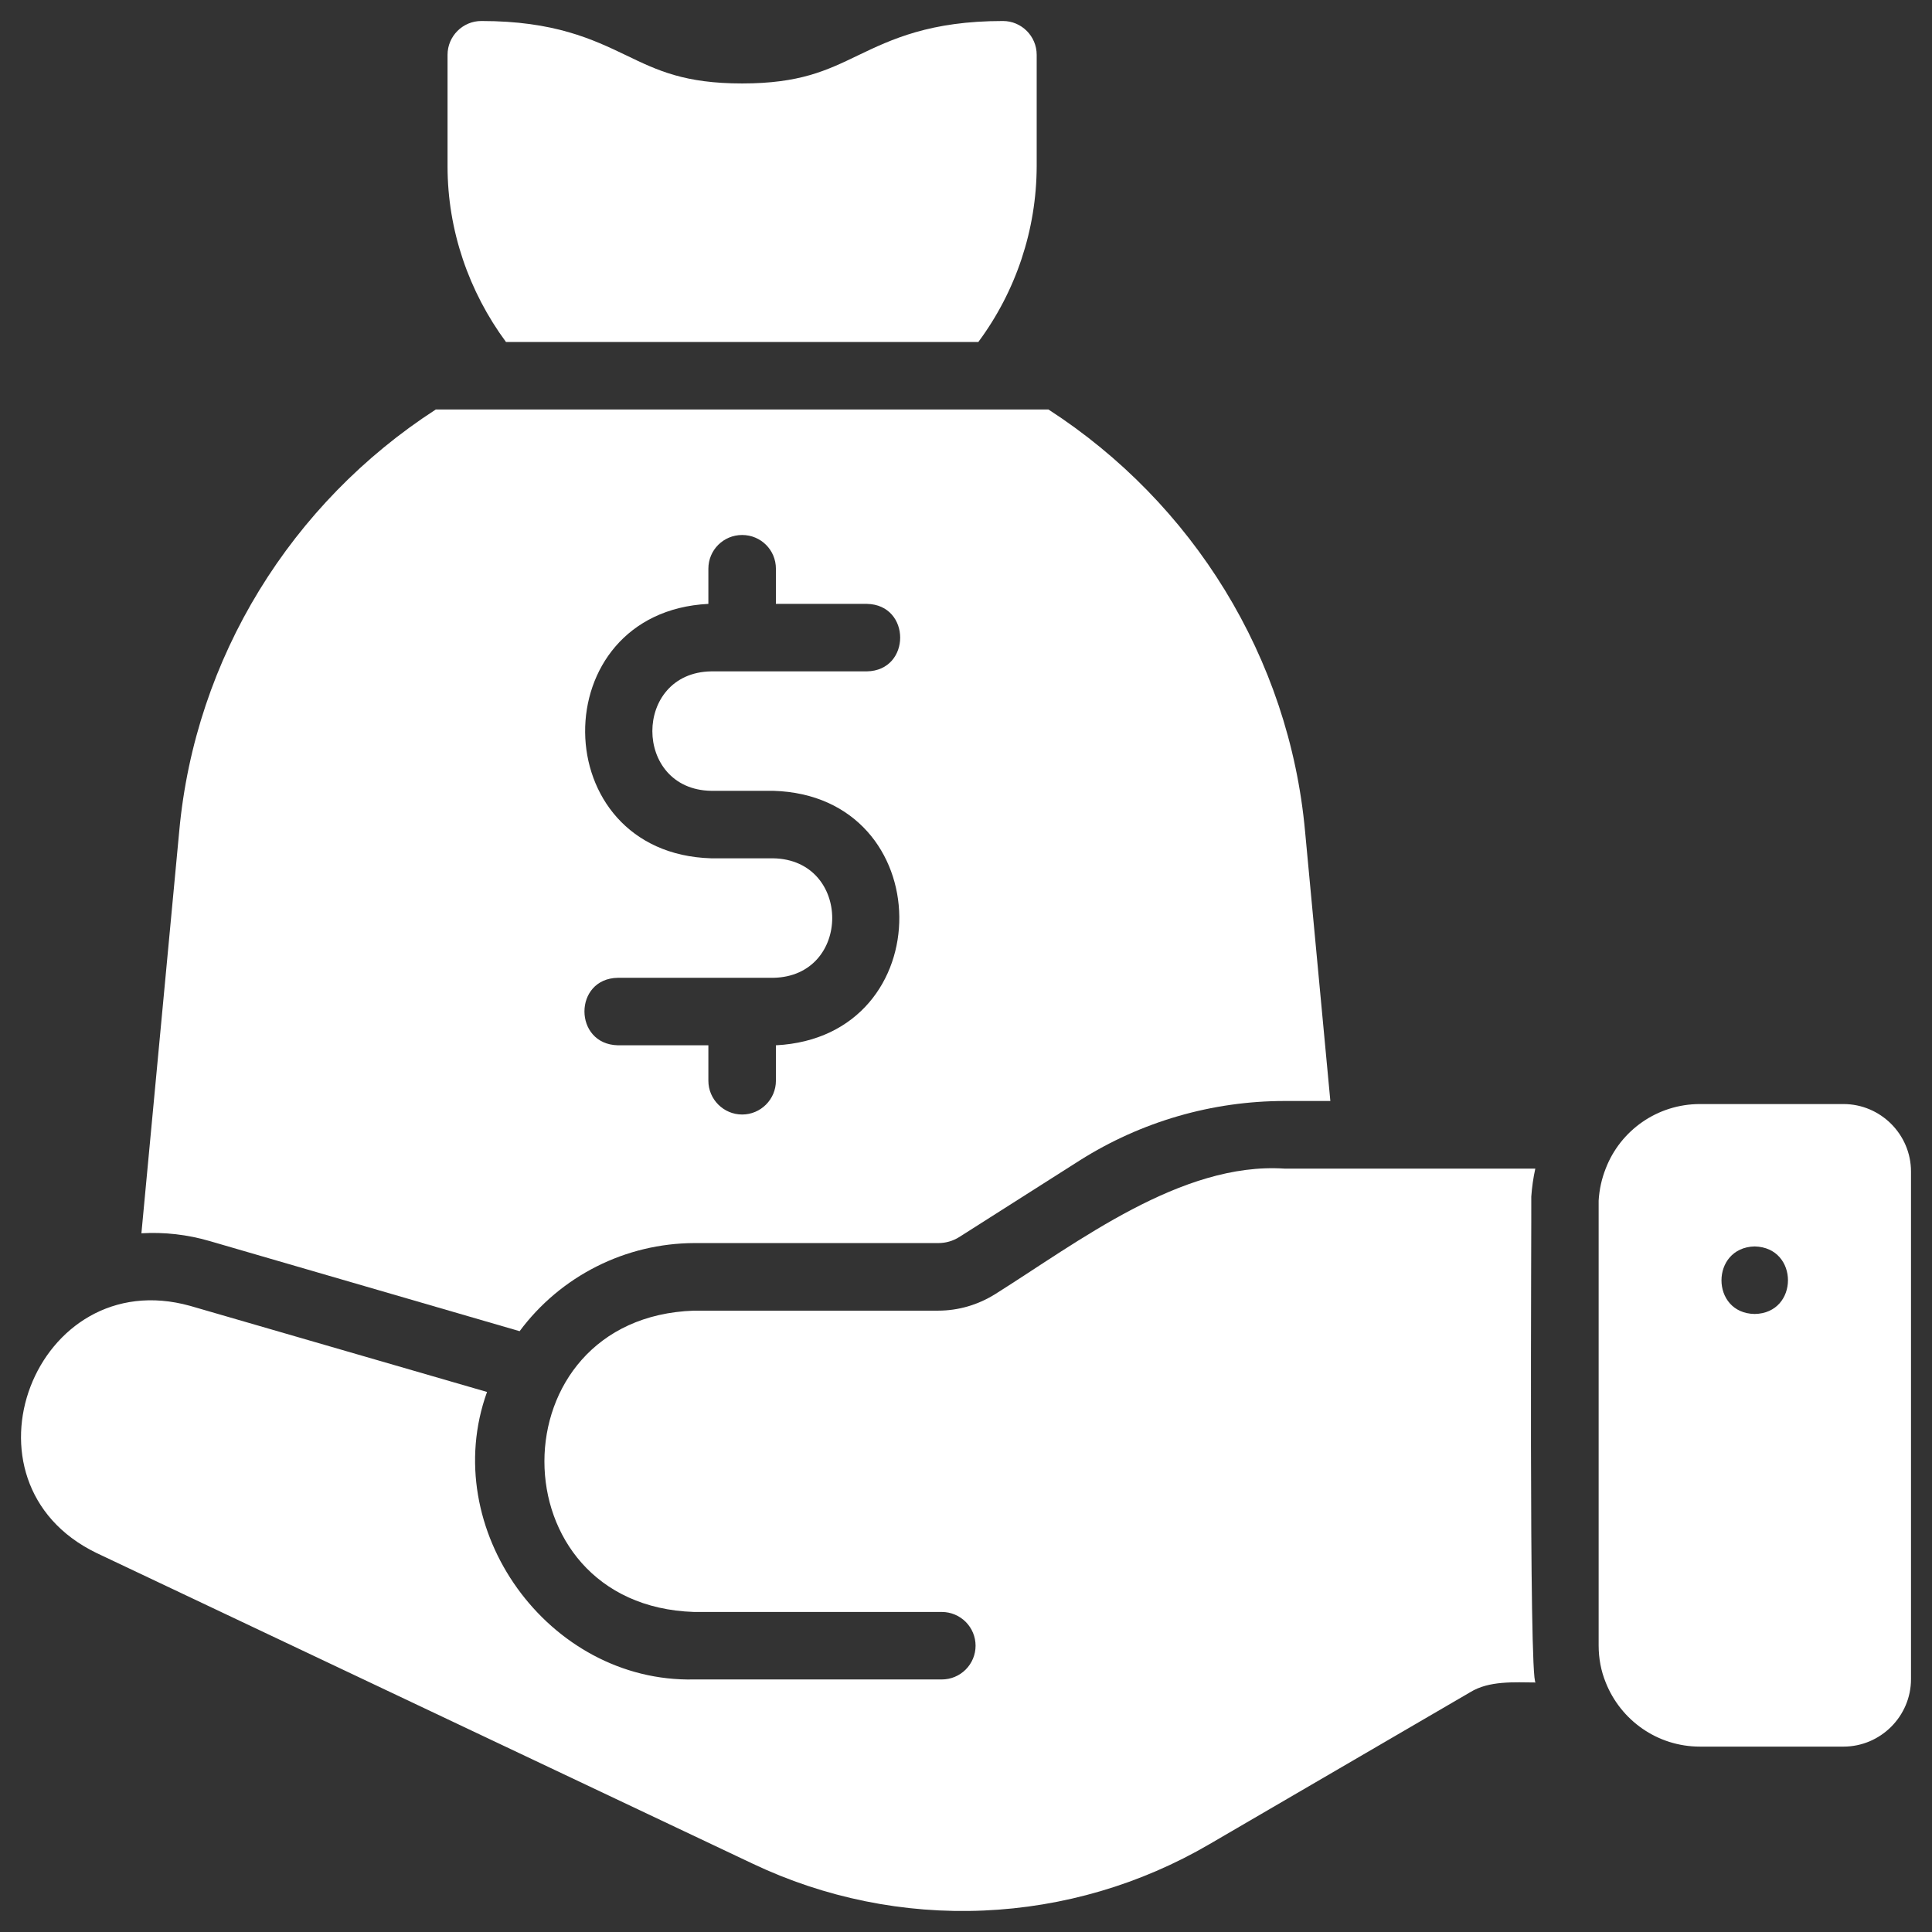
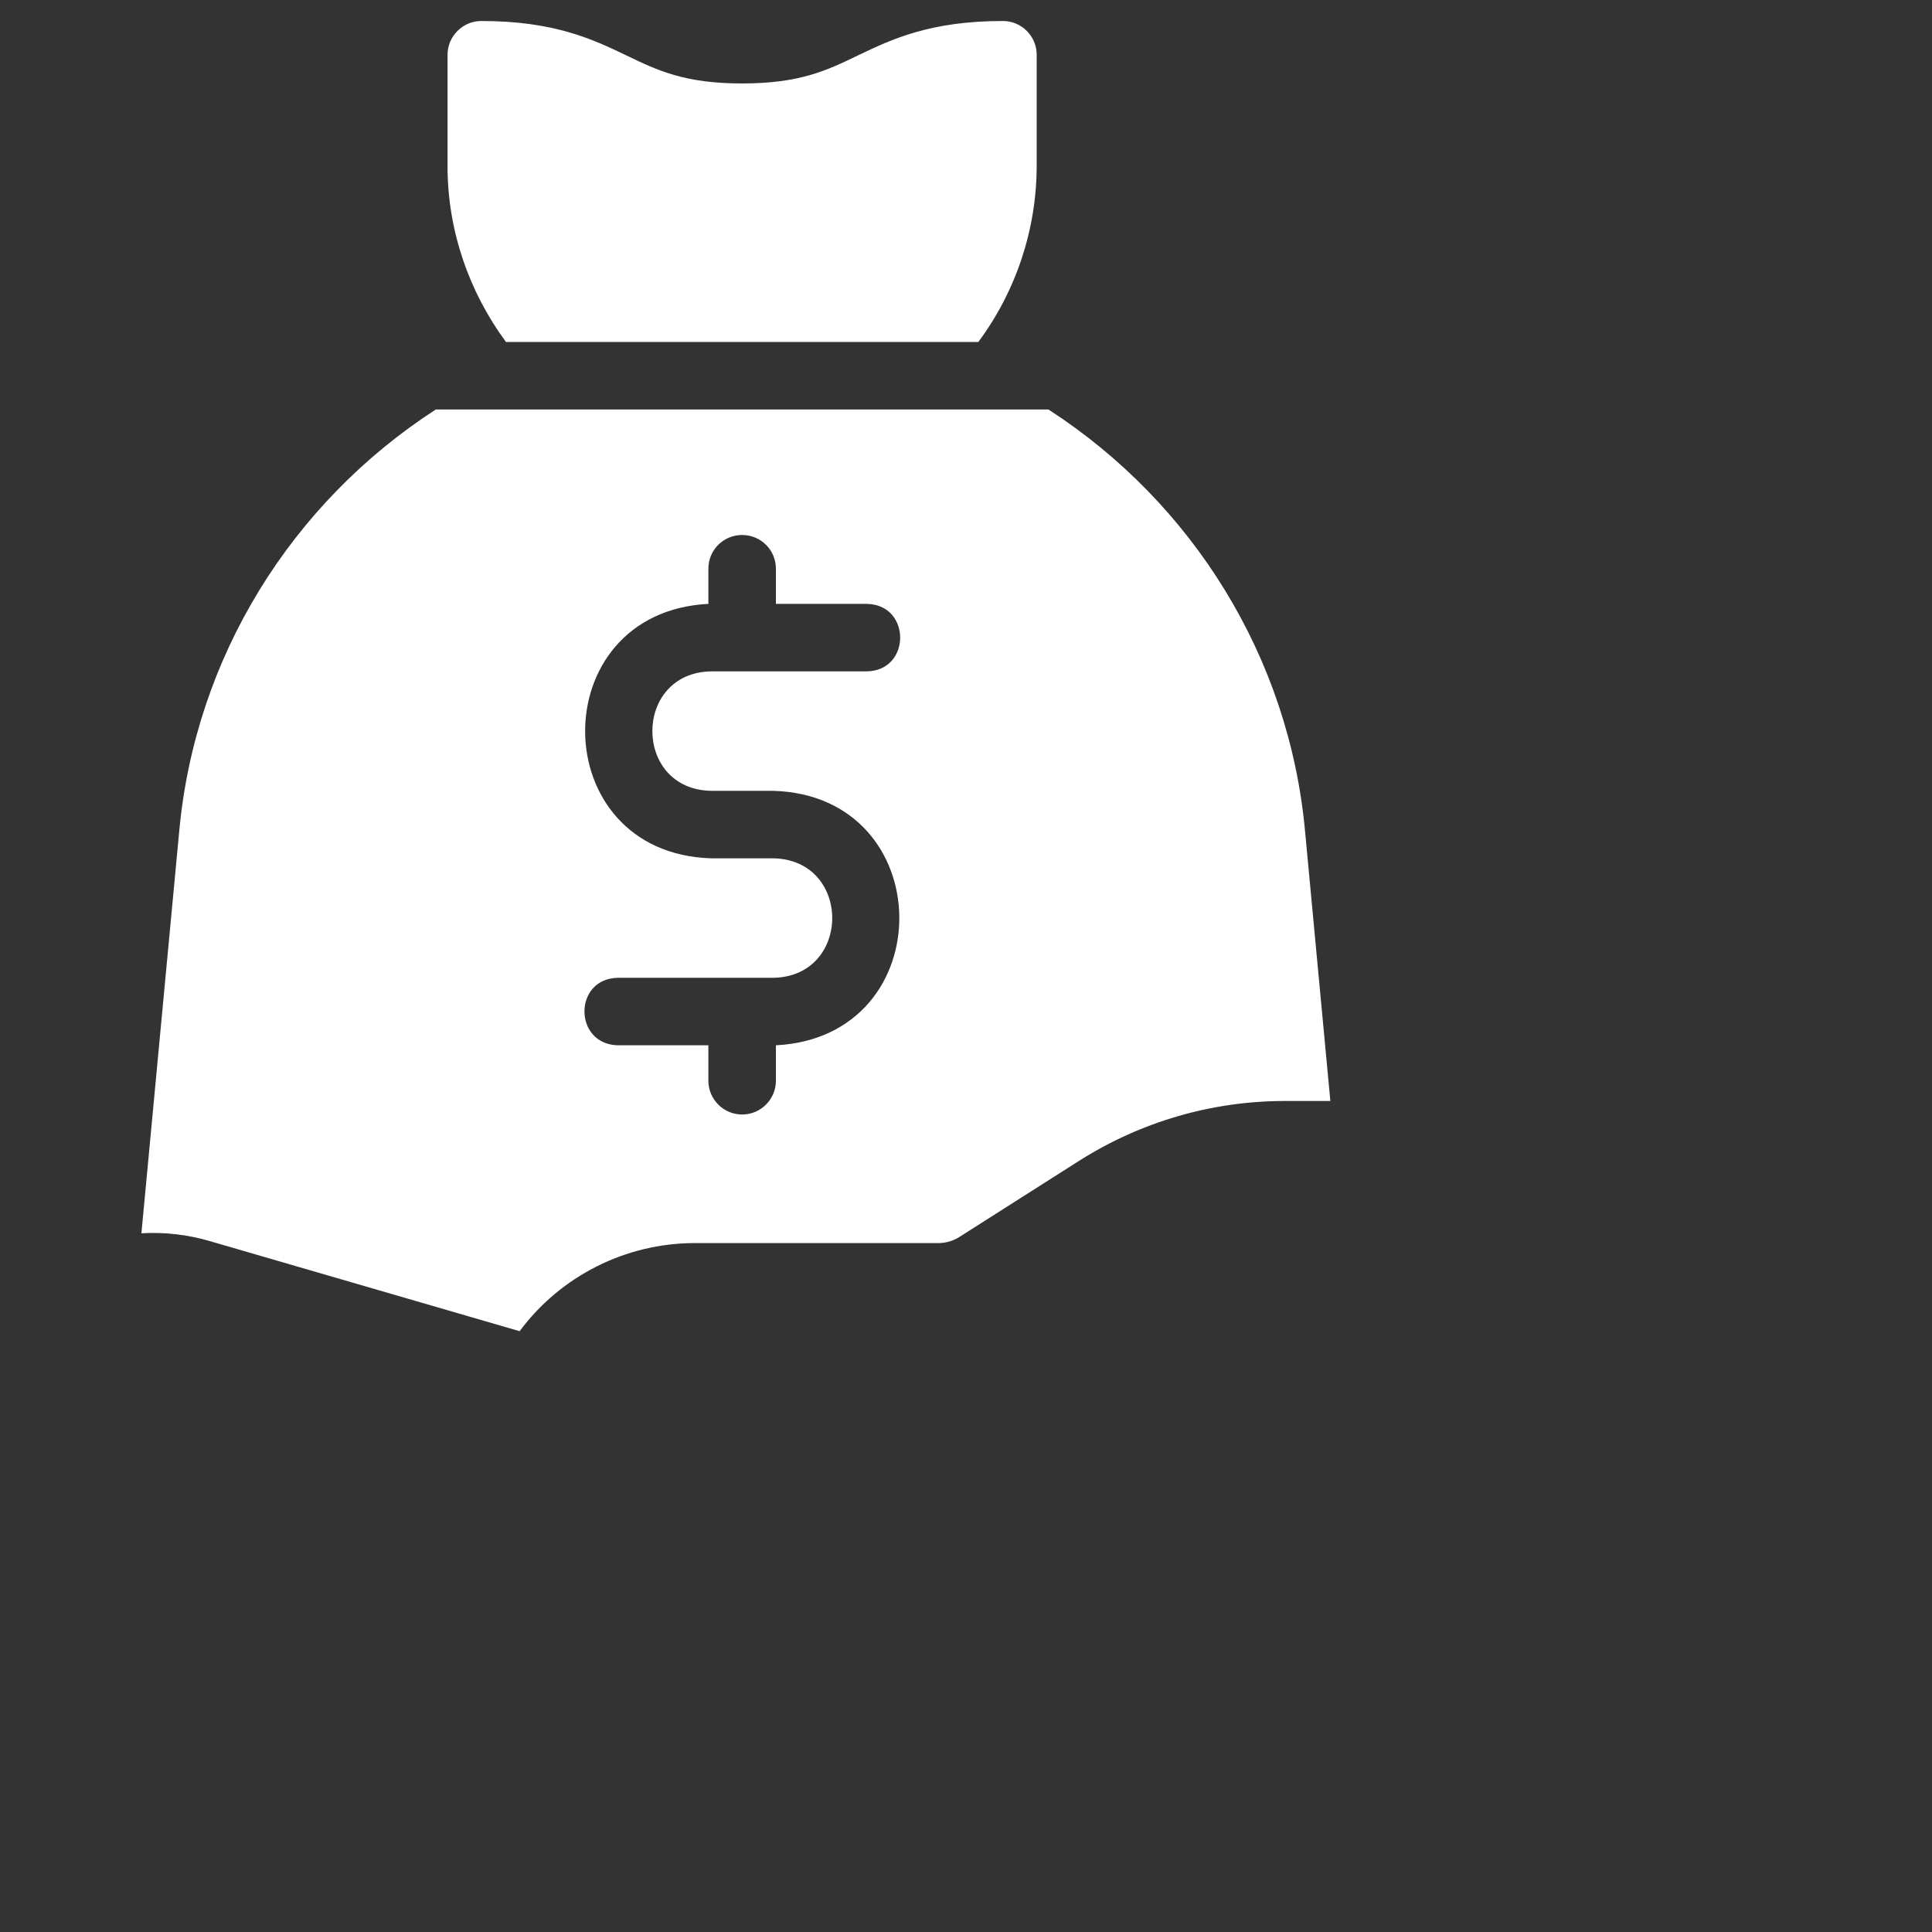
<svg xmlns="http://www.w3.org/2000/svg" width="46" height="46" viewBox="0 0 46 46" fill="none">
  <rect x="0" y="0" width="46" height="46" fill="#333333" stroke="none" />
  <path d="M23.294 8.142C24.191 6.933 24.678 5.469 24.683 3.963V1.304C24.683 0.862 24.322 0.5 23.88 0.5C22.145 0.5 21.23 0.934 20.426 1.32C19.679 1.681 19.036 1.987 17.67 1.987C16.304 1.987 15.662 1.681 14.915 1.32C14.111 0.934 13.195 0.5 11.46 0.5C11.018 0.5 10.656 0.862 10.656 1.304V3.963C10.656 5.482 11.163 6.945 12.047 8.142H23.294ZM4.992 29.549L12.372 31.695C12.854 31.046 13.481 30.519 14.203 30.155C14.924 29.791 15.72 29.6 16.529 29.597H22.341C22.518 29.597 22.687 29.549 22.84 29.453L25.71 27.628C27.173 26.704 28.862 26.214 30.59 26.214H31.675L31.073 19.794C30.695 15.655 28.403 11.975 24.962 9.749H10.377C6.937 11.975 4.645 15.655 4.267 19.794L3.367 29.364C3.915 29.332 4.465 29.395 4.992 29.549ZM18.41 20.436H16.931C12.967 20.316 12.919 14.579 16.866 14.378V13.542C16.866 13.092 17.228 12.738 17.67 12.738C18.113 12.738 18.474 13.092 18.474 13.542V14.378H20.637C21.698 14.394 21.698 15.969 20.637 15.985H16.931C15.066 16.017 15.066 18.797 16.931 18.829H18.41C22.374 18.942 22.43 24.687 18.474 24.888V25.732C18.474 26.174 18.113 26.536 17.67 26.536C17.228 26.536 16.866 26.174 16.866 25.732V24.888H14.712C13.65 24.864 13.65 23.297 14.712 23.281H18.41C20.283 23.249 20.283 20.469 18.41 20.436Z" fill="white" />
-   <path d="M36.459 28.491C36.475 28.266 36.507 28.041 36.555 27.824H30.582C28.125 27.663 25.661 29.579 23.694 30.813C23.284 31.069 22.818 31.206 22.335 31.206H16.524C11.777 31.367 11.773 38.225 16.524 38.38H22.424C22.637 38.38 22.841 38.465 22.992 38.615C23.143 38.766 23.228 38.971 23.228 39.184C23.228 39.397 23.143 39.601 22.992 39.752C22.841 39.903 22.637 39.987 22.424 39.987H16.524C13.053 40.064 10.419 36.403 11.596 33.142L4.53 31.093C0.838 30.061 -1.179 35.289 2.296 36.975L17.922 44.374C19.636 45.188 21.523 45.571 23.418 45.489C25.314 45.408 27.161 44.865 28.798 43.908L35.003 40.292C35.454 40.012 36.059 40.056 36.563 40.059C36.397 40.087 36.467 28.819 36.459 28.491ZM43.892 26.287H40.475C39.454 26.287 38.578 26.921 38.232 27.821C38.136 28.062 38.079 28.32 38.063 28.585V39.176C38.063 39.489 38.12 39.786 38.232 40.06C38.586 40.952 39.454 41.586 40.475 41.586H43.892C44.776 41.586 45.5 40.863 45.5 39.979V27.894C45.5 27.01 44.776 26.287 43.892 26.287ZM41.778 31.285C40.724 31.269 40.724 29.702 41.778 29.677C42.839 29.702 42.831 31.269 41.778 31.285Z" fill="white" />
</svg>